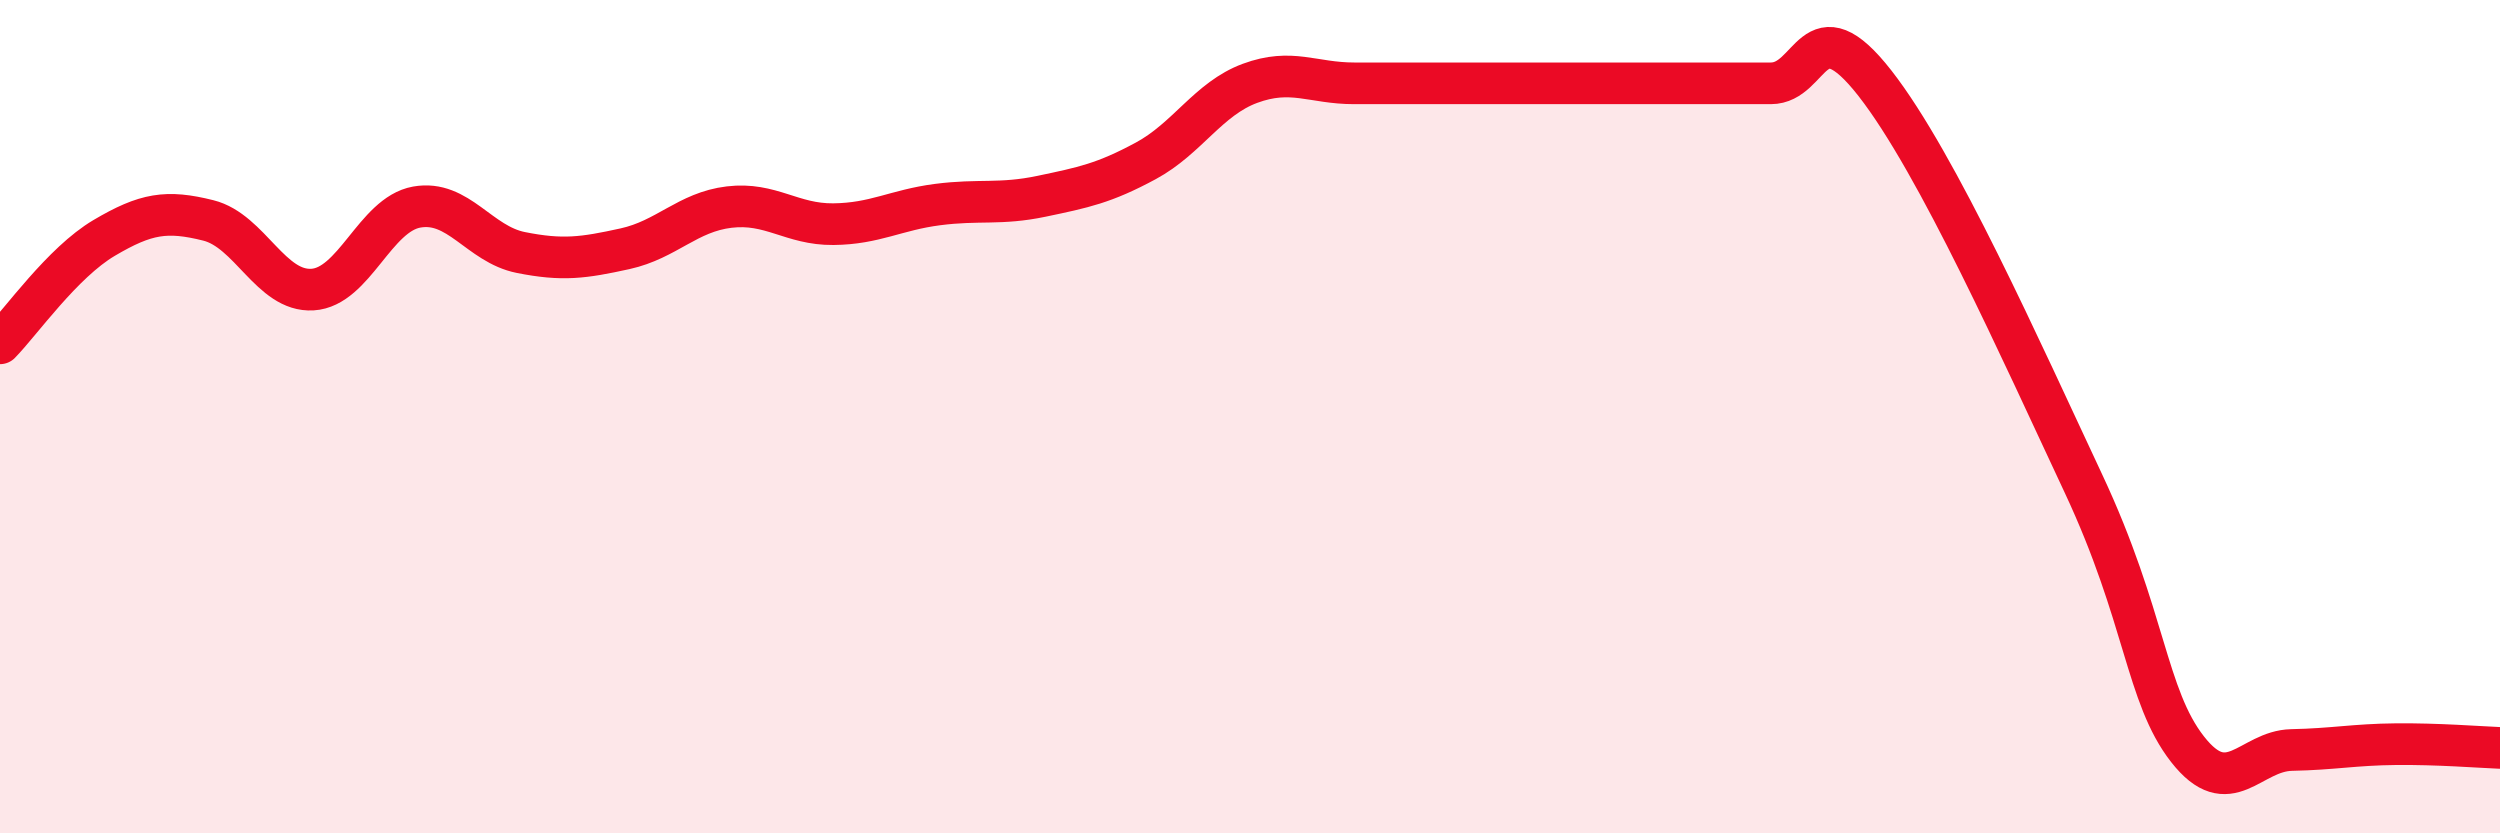
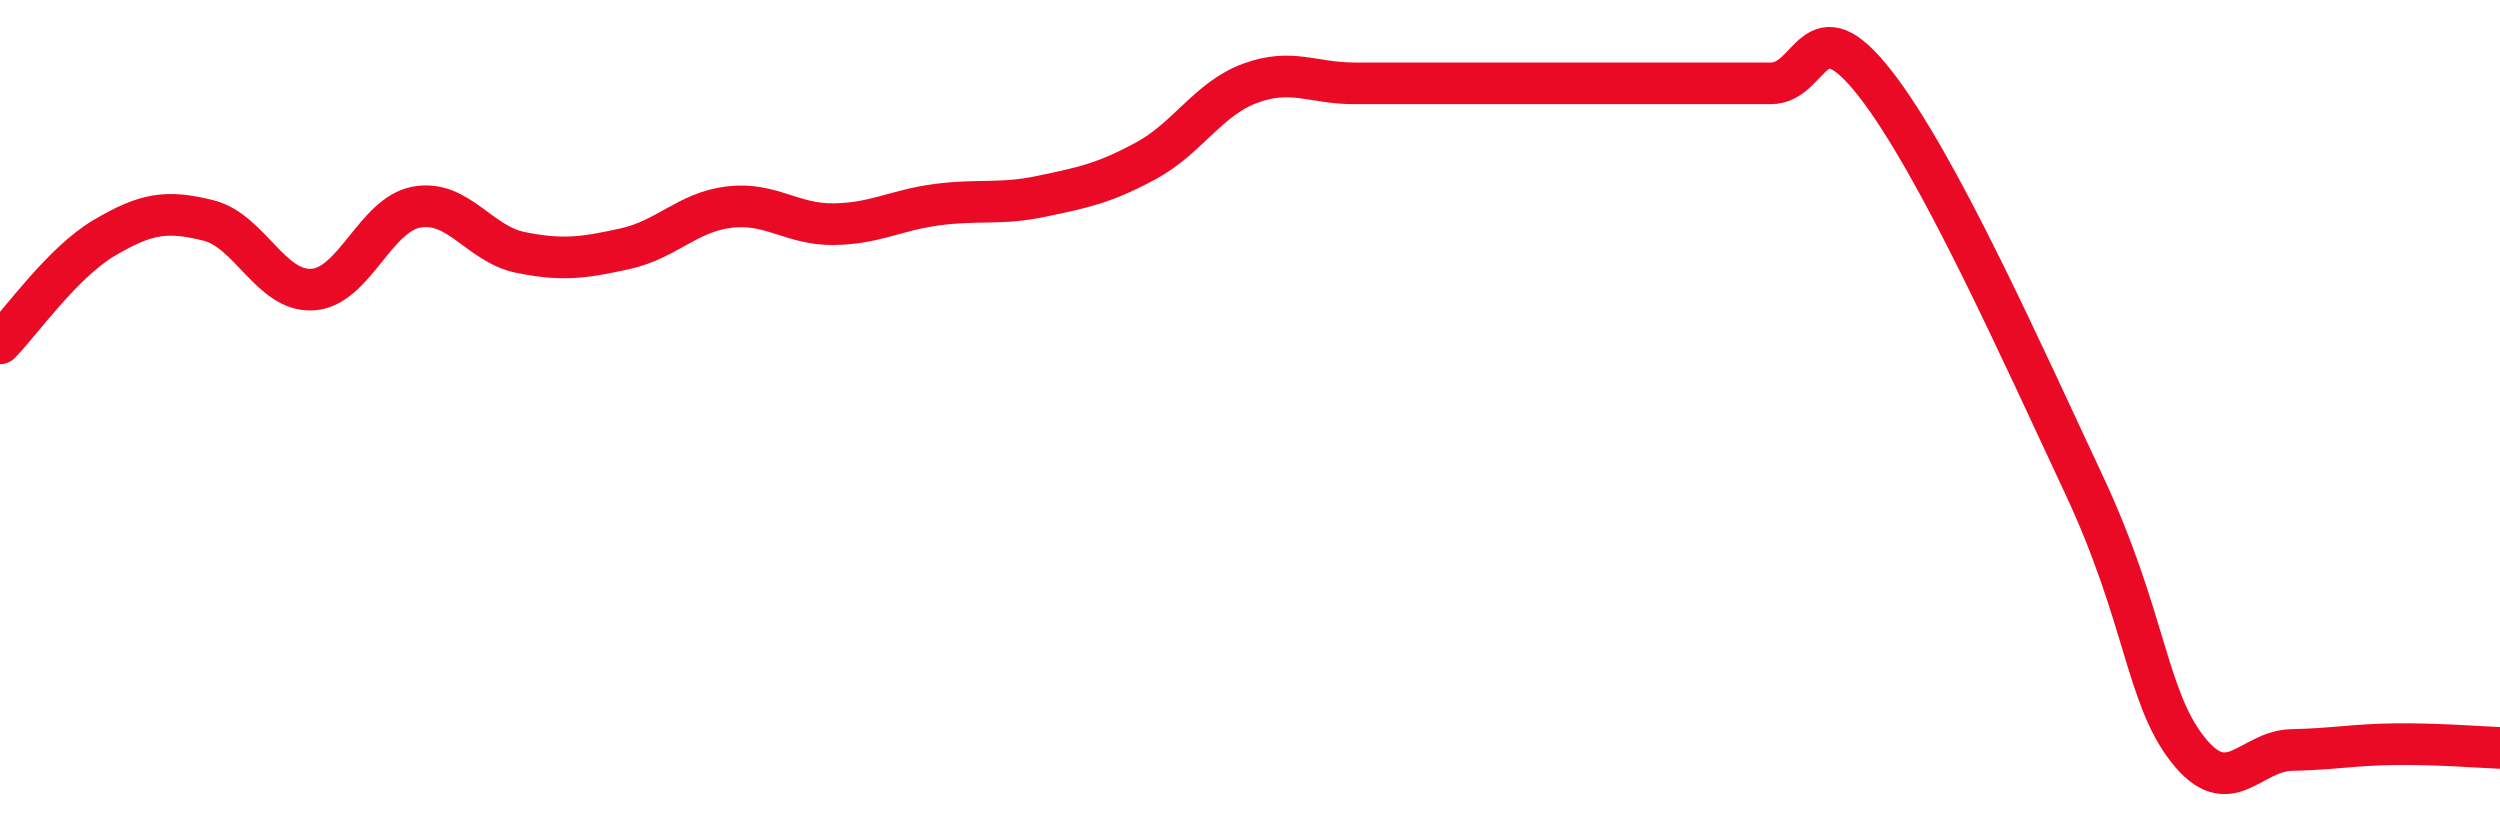
<svg xmlns="http://www.w3.org/2000/svg" width="60" height="20" viewBox="0 0 60 20">
-   <path d="M 0,8.24 C 0.5,7.73 1.5,6.3 2.5,5.71 C 3.5,5.12 4,5.04 5,5.29 C 6,5.54 6.5,7.01 7.5,6.95 C 8.5,6.89 9,5.15 10,4.97 C 11,4.79 11.5,5.86 12.5,6.06 C 13.5,6.26 14,6.19 15,5.97 C 16,5.75 16.5,5.09 17.5,4.97 C 18.5,4.85 19,5.39 20,5.38 C 21,5.37 21.5,5.04 22.5,4.91 C 23.5,4.78 24,4.92 25,4.71 C 26,4.5 26.5,4.4 27.5,3.86 C 28.5,3.32 29,2.37 30,2 C 31,1.63 31.5,2 32.5,2 C 33.5,2 34,2 35,2 C 36,2 36.5,2 37.5,2 C 38.5,2 39,2 40,2 C 41,2 41.5,2 42.5,2 C 43.5,2 43.5,0.08 45,2 C 46.5,3.92 48.5,8.4 50,11.6 C 51.5,14.8 51.5,16.7 52.5,17.98 C 53.5,19.26 54,18.02 55,18 C 56,17.98 56.5,17.87 57.5,17.86 C 58.5,17.85 59.5,17.93 60,17.95L60 20L0 20Z" fill="#EB0A25" opacity="0.1" stroke-linecap="round" stroke-linejoin="round" />
  <path d="M 0,8.24 C 0.5,7.73 1.5,6.3 2.5,5.71 C 3.5,5.12 4,5.04 5,5.29 C 6,5.54 6.5,7.01 7.5,6.95 C 8.5,6.89 9,5.15 10,4.97 C 11,4.79 11.5,5.86 12.5,6.06 C 13.5,6.26 14,6.19 15,5.97 C 16,5.75 16.5,5.09 17.5,4.97 C 18.5,4.85 19,5.39 20,5.38 C 21,5.37 21.5,5.04 22.5,4.91 C 23.5,4.78 24,4.92 25,4.71 C 26,4.5 26.5,4.4 27.5,3.86 C 28.5,3.32 29,2.37 30,2 C 31,1.63 31.5,2 32.5,2 C 33.5,2 34,2 35,2 C 36,2 36.5,2 37.5,2 C 38.5,2 39,2 40,2 C 41,2 41.5,2 42.5,2 C 43.5,2 43.5,0.08 45,2 C 46.5,3.92 48.5,8.4 50,11.6 C 51.5,14.8 51.5,16.7 52.5,17.98 C 53.5,19.26 54,18.02 55,18 C 56,17.98 56.5,17.87 57.5,17.86 C 58.5,17.85 59.5,17.93 60,17.95" stroke="#EB0A25" stroke-width="1" fill="none" stroke-linecap="round" stroke-linejoin="round" />
</svg>